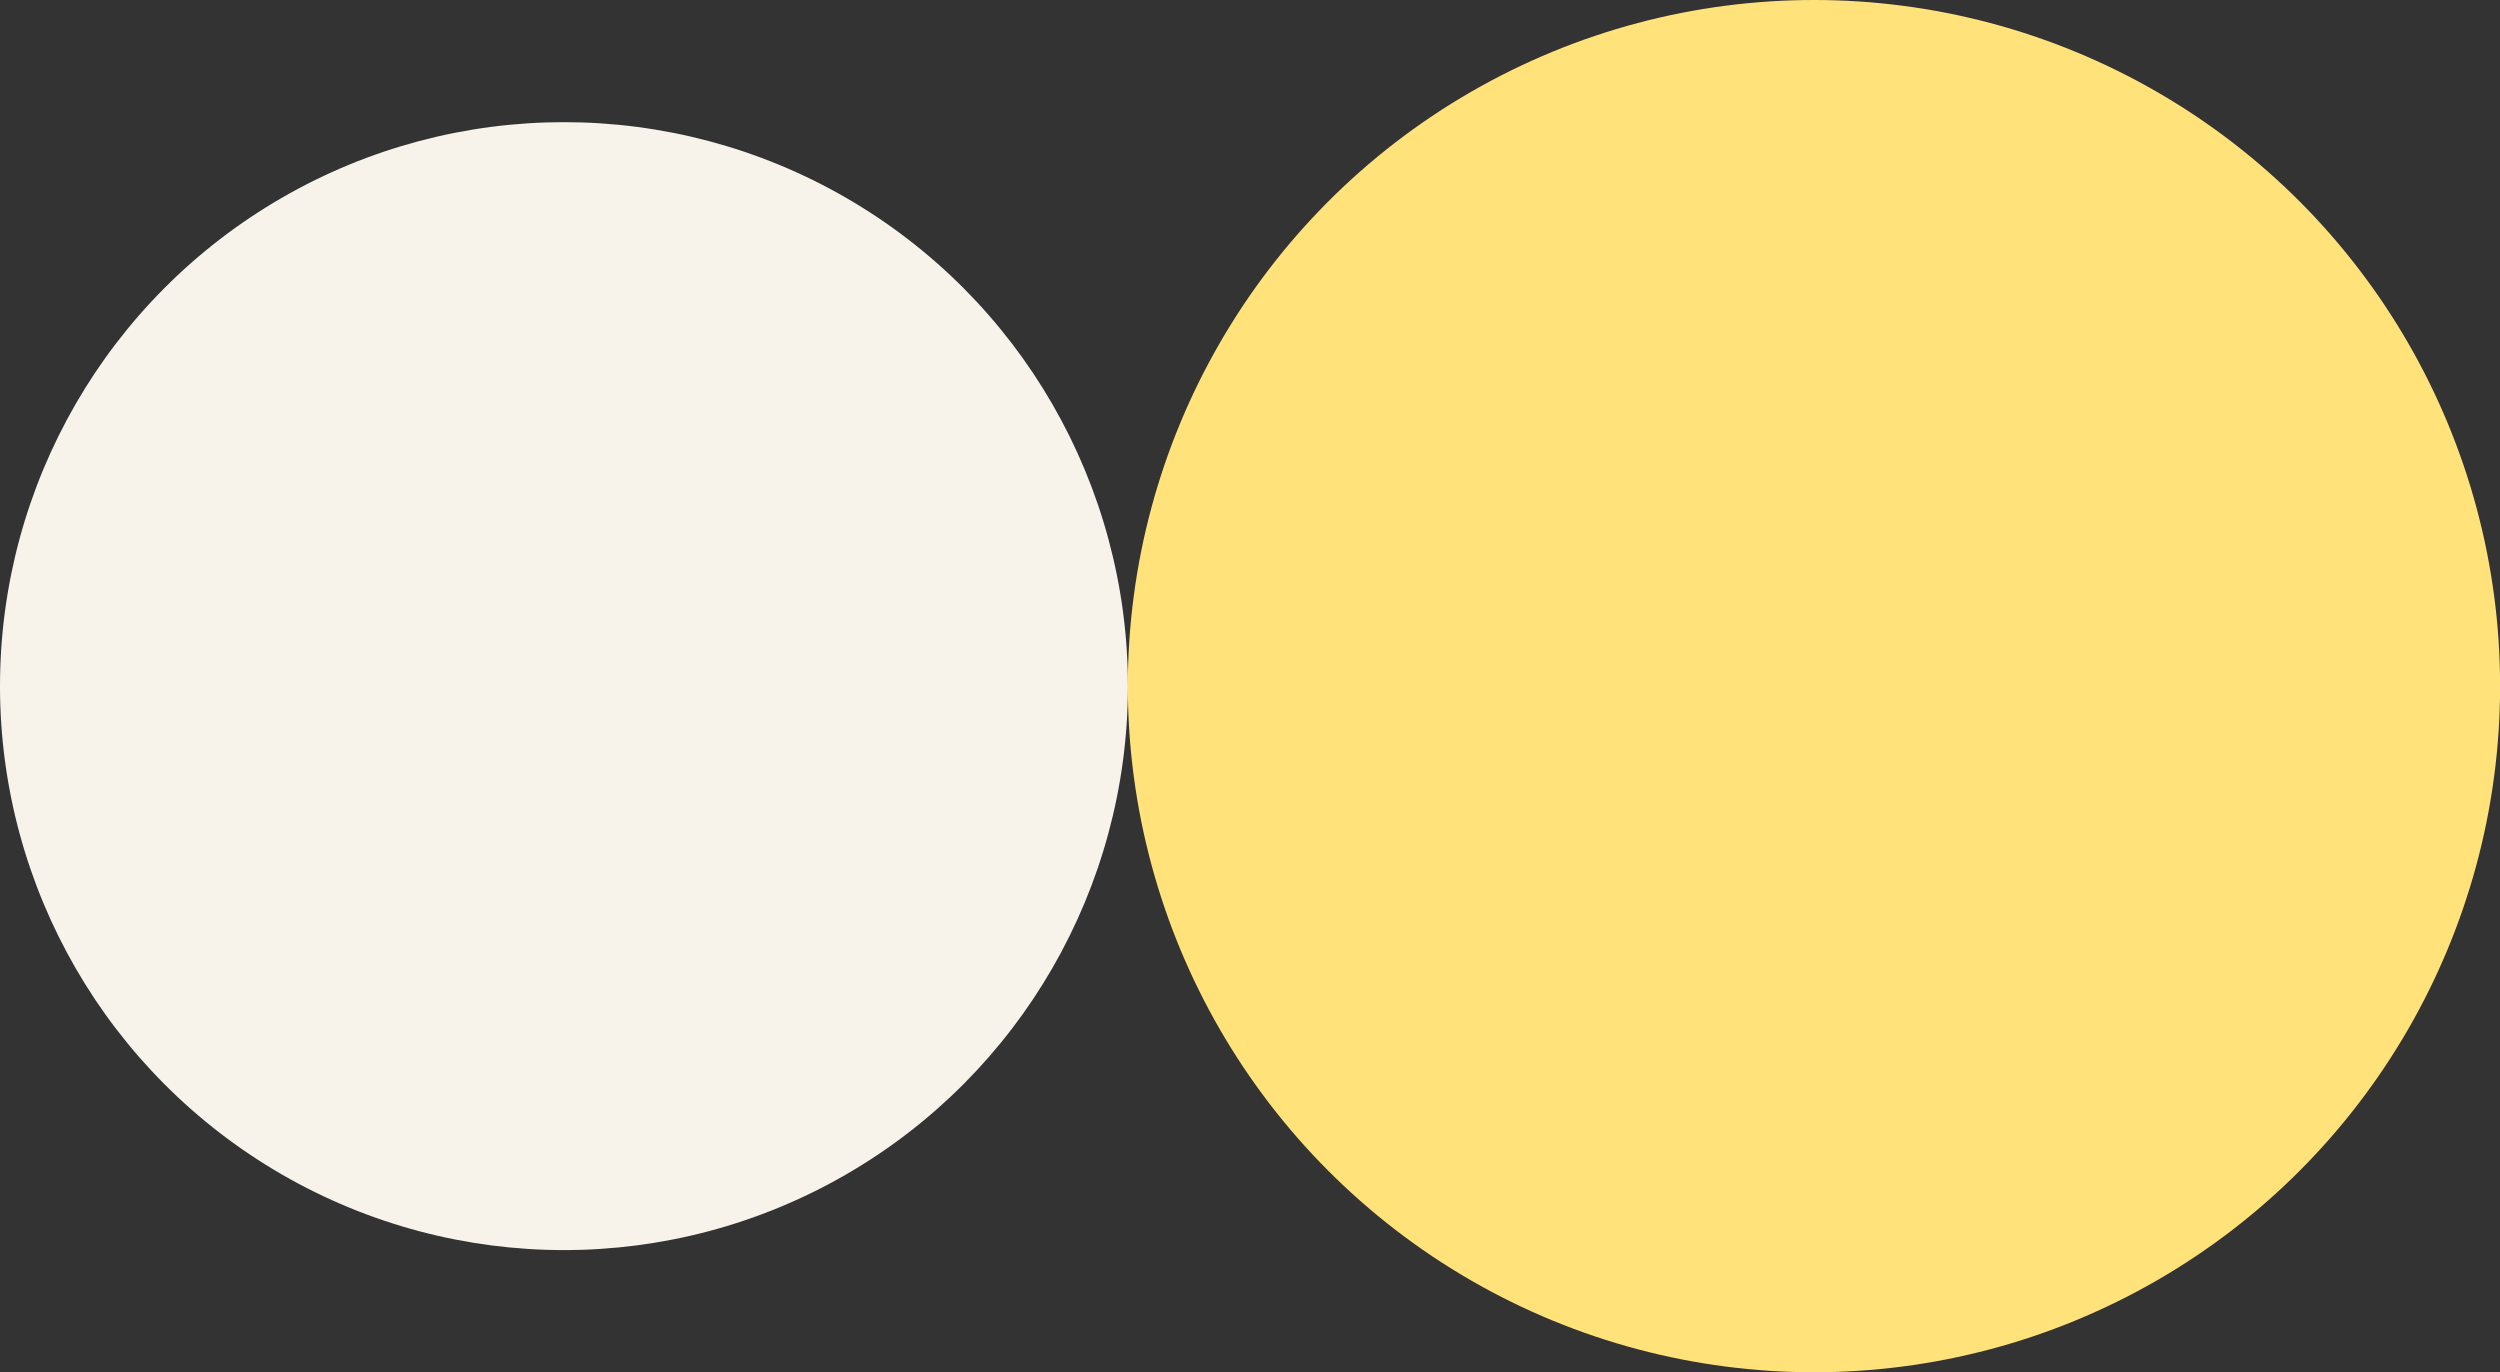
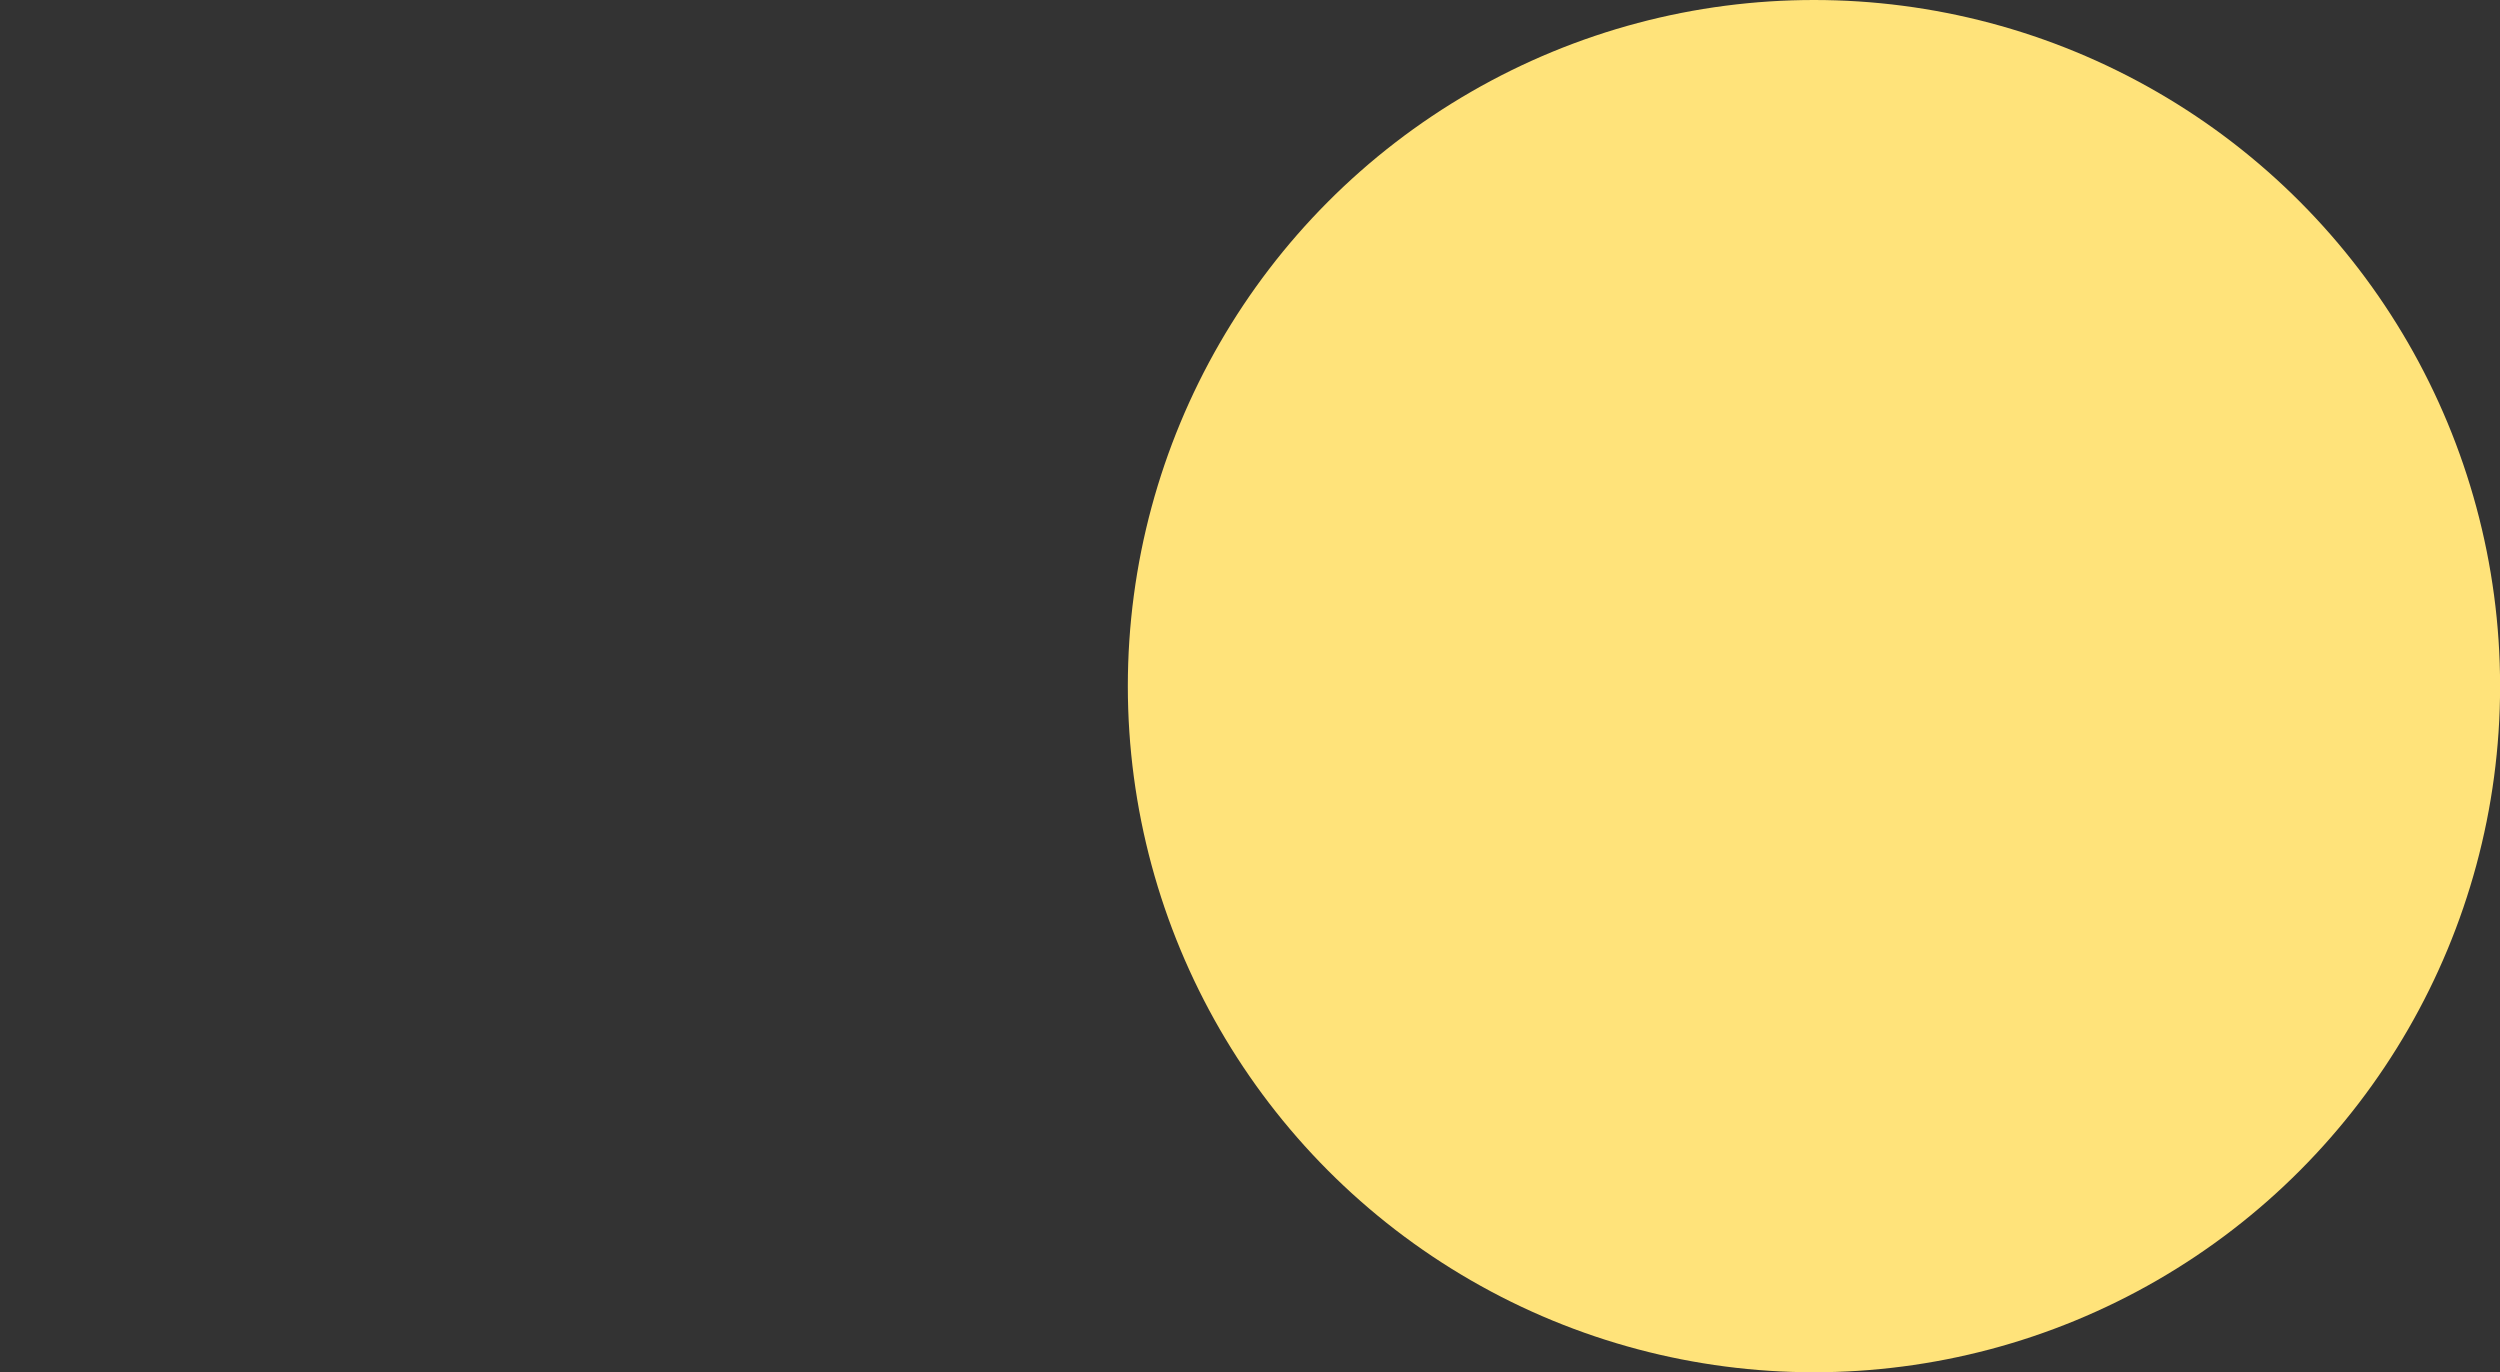
<svg xmlns="http://www.w3.org/2000/svg" id="Camada_2" data-name="Camada 2" viewBox="0 0 275.64 151.29">
  <rect x="0" y="0" width="275.64" height="151.29" fill="#333333" stroke="none" />
  <defs>
    <style>
      .cls-1 {
        fill: #f7f3ea;
      }

      .cls-1, .cls-2 {
        stroke-width: 0px;
      }

      .cls-2 {
        fill: #ffe37a;
      }
    </style>
  </defs>
  <g id="Camada_1-2" data-name="Camada 1">
    <circle class="cls-2" cx="200" cy="75.65" r="75.65" />
-     <circle class="cls-1" cx="62.18" cy="75.65" r="62.18" />
  </g>
</svg>